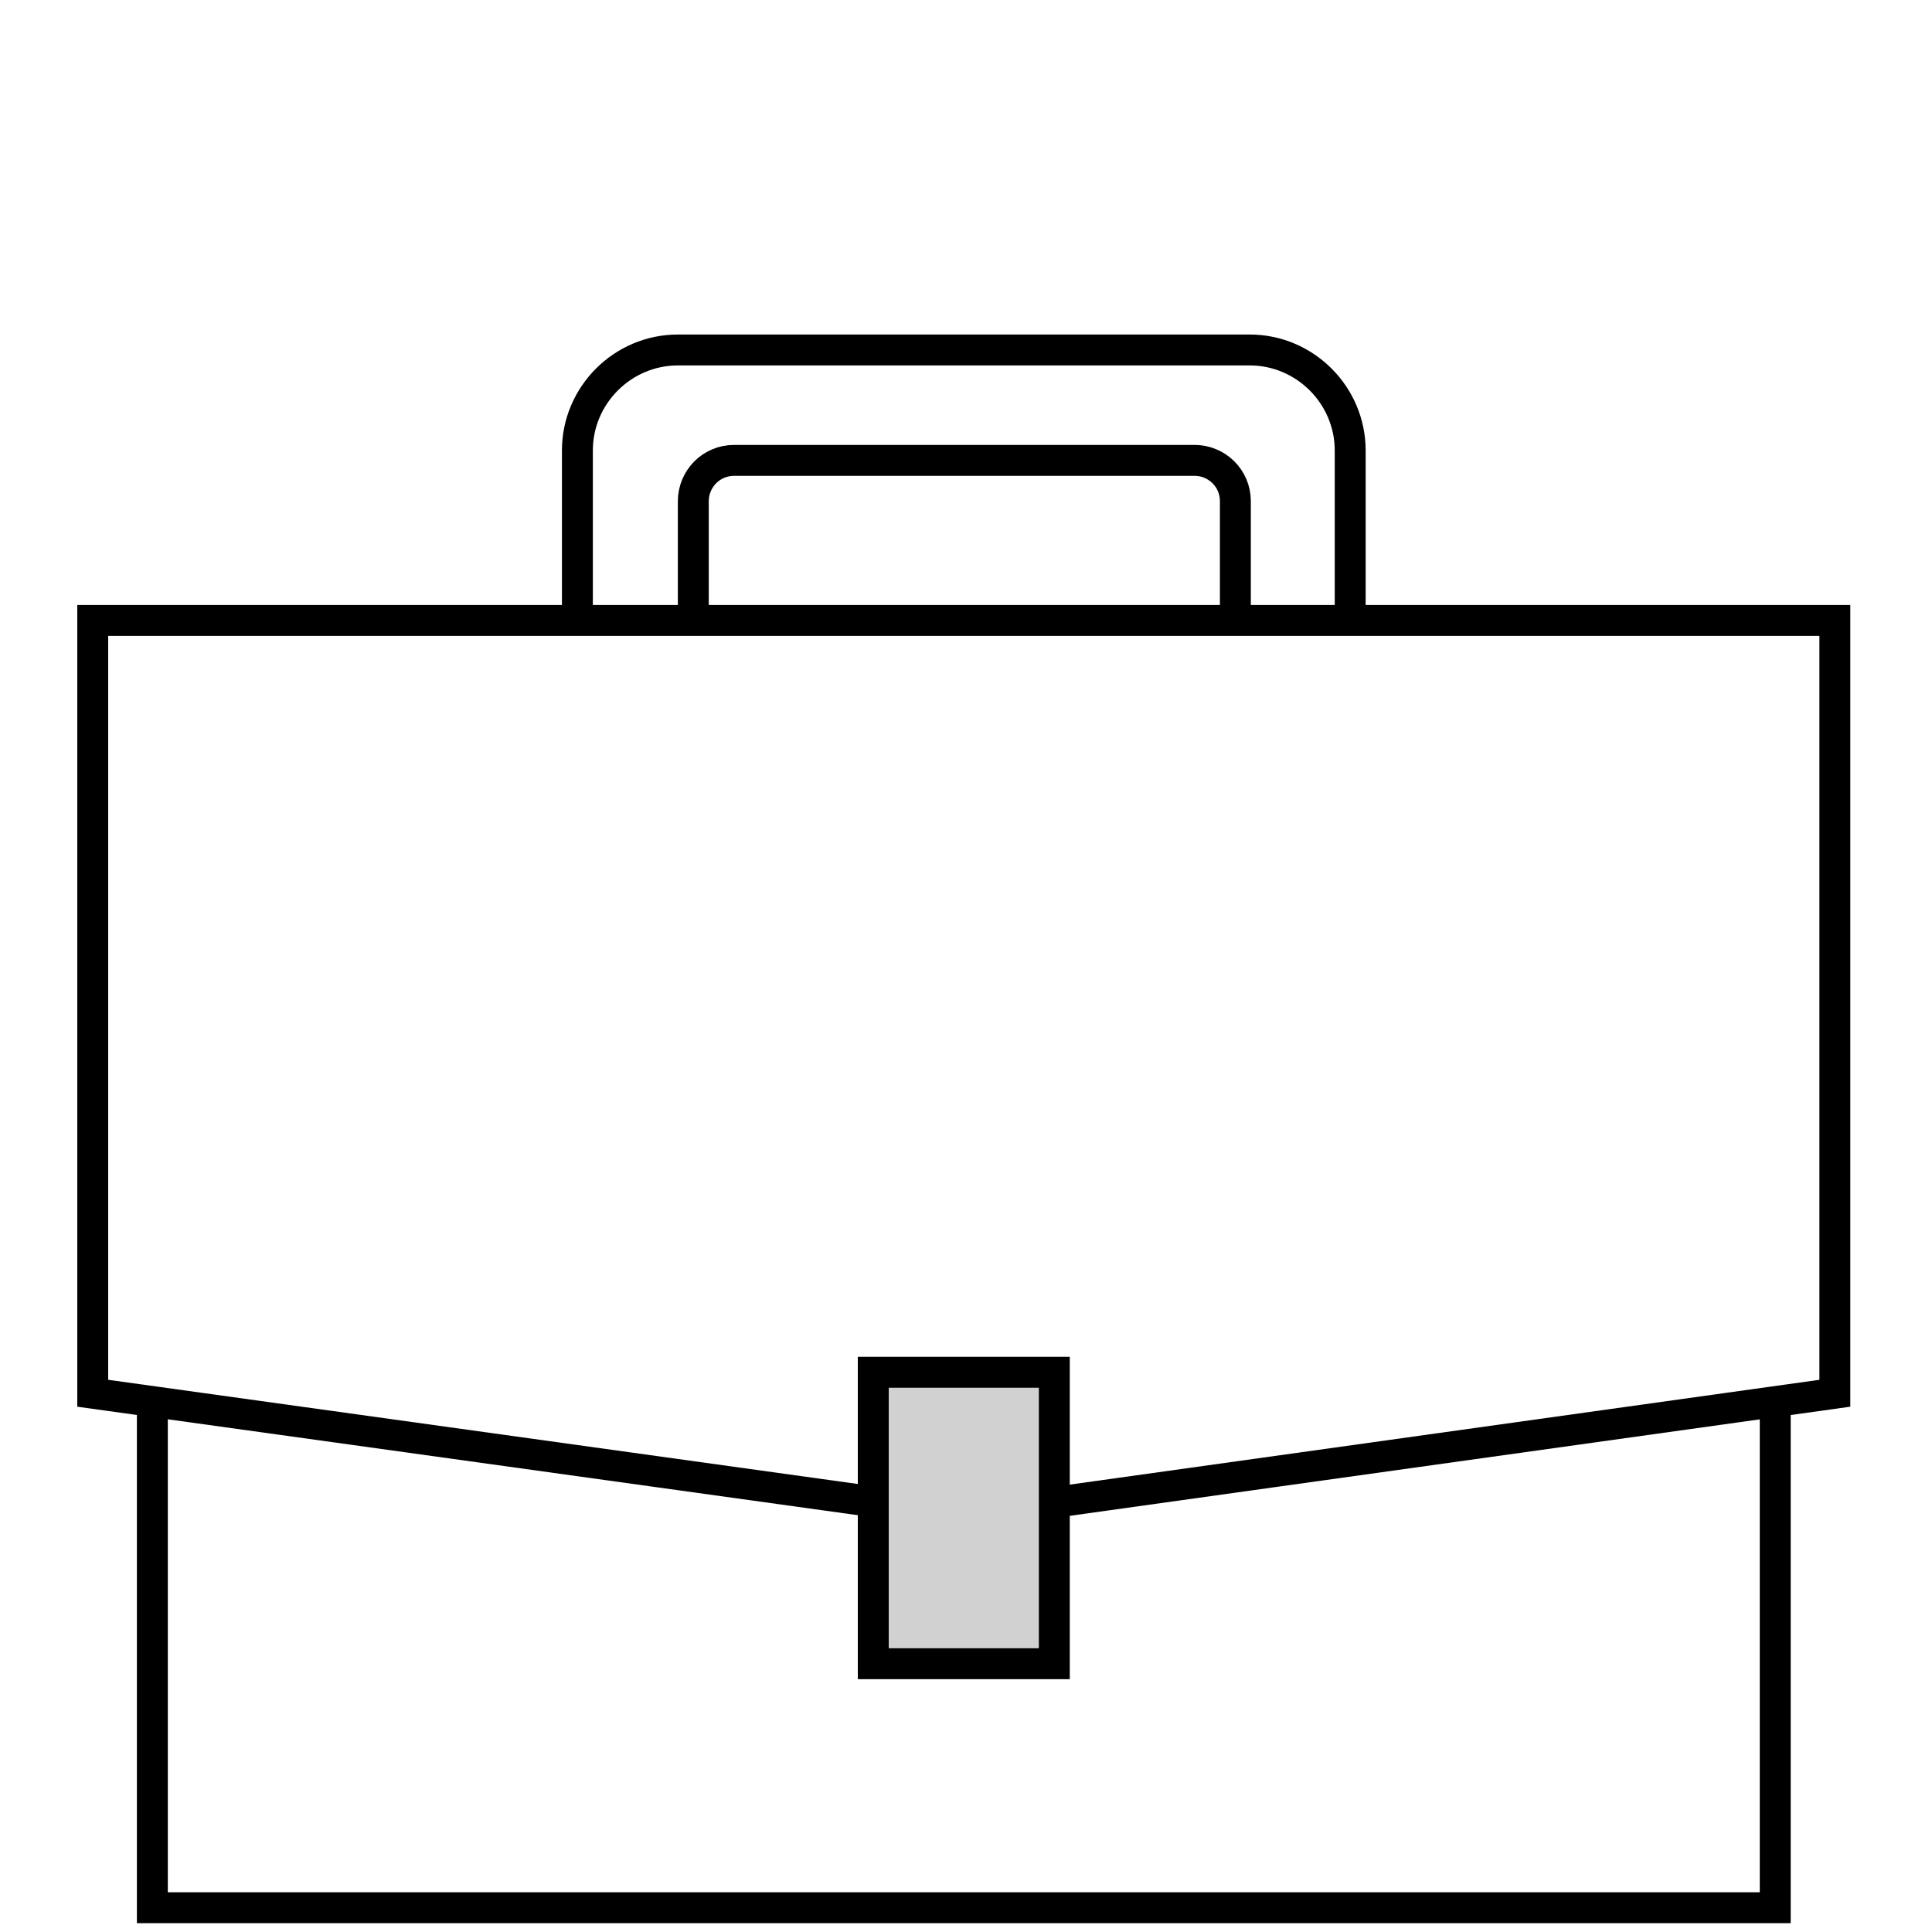
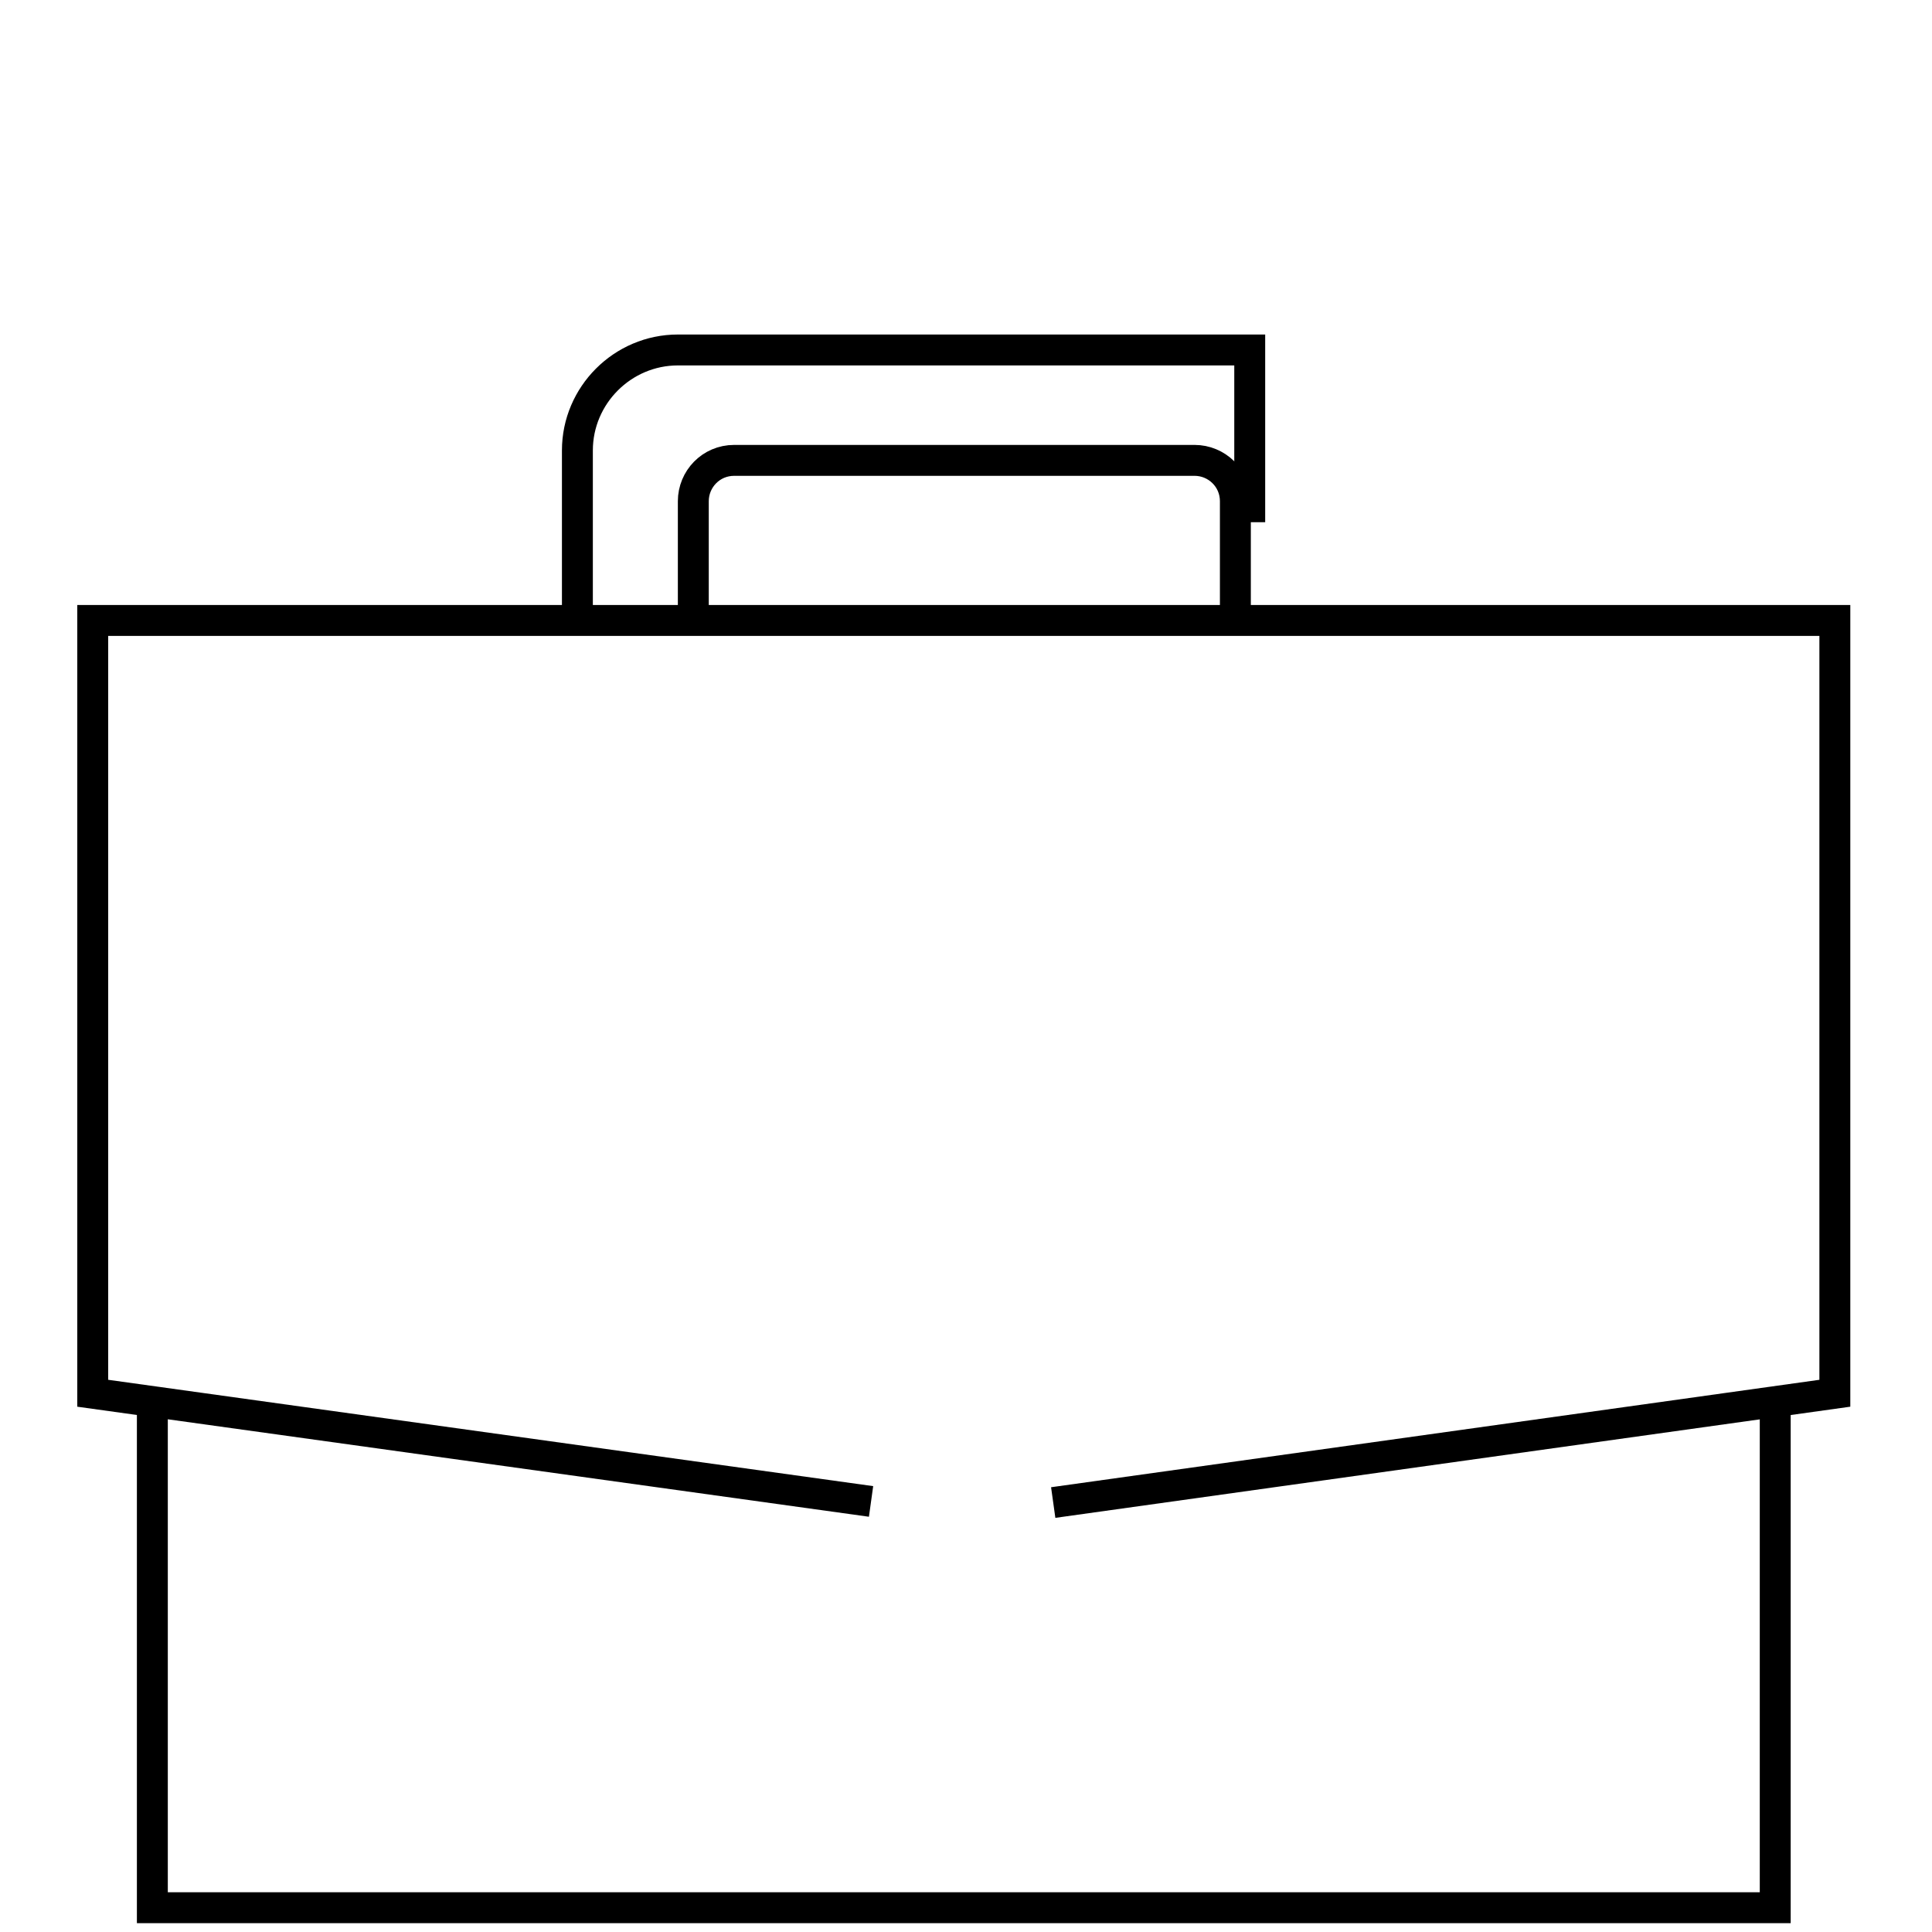
<svg xmlns="http://www.w3.org/2000/svg" id="Layer_1" version="1.1" viewBox="0 0 175 175">
  <defs>
    <style>
      .st0 {
        fill: none;
      }

      .st0, .st1 {
        stroke: #000;
        stroke-miterlimit: 10;
        stroke-width: 2.8px;
      }

      .st1 {
        fill: #d1d1d1;
      }
    </style>
  </defs>
  <polyline class="st0" points="78.9 136 8.4 126.2 8.4 56.2 166.2 56.2 166.2 126.2 95.4 136.1" />
  <polyline class="st0" points="160.8 126.9 160.8 172.8 13.8 172.8 13.8 126.9" />
-   <rect class="st1" x="79.1" y="124.3" width="16.4" height="26.4" />
  <path class="st0" d="M62.8,56.1v-10.7c0-2,1.6-3.7,3.7-3.7h41.7c2,0,3.7,1.6,3.7,3.7v10.7" />
-   <path class="st0" d="M52.3,56.4v-15.6c0-5,4.1-9.1,9.1-9.1h51.8c5,0,9.1,4.1,9.1,9.1v15.6" />
+   <path class="st0" d="M52.3,56.4v-15.6c0-5,4.1-9.1,9.1-9.1h51.8v15.6" />
</svg>